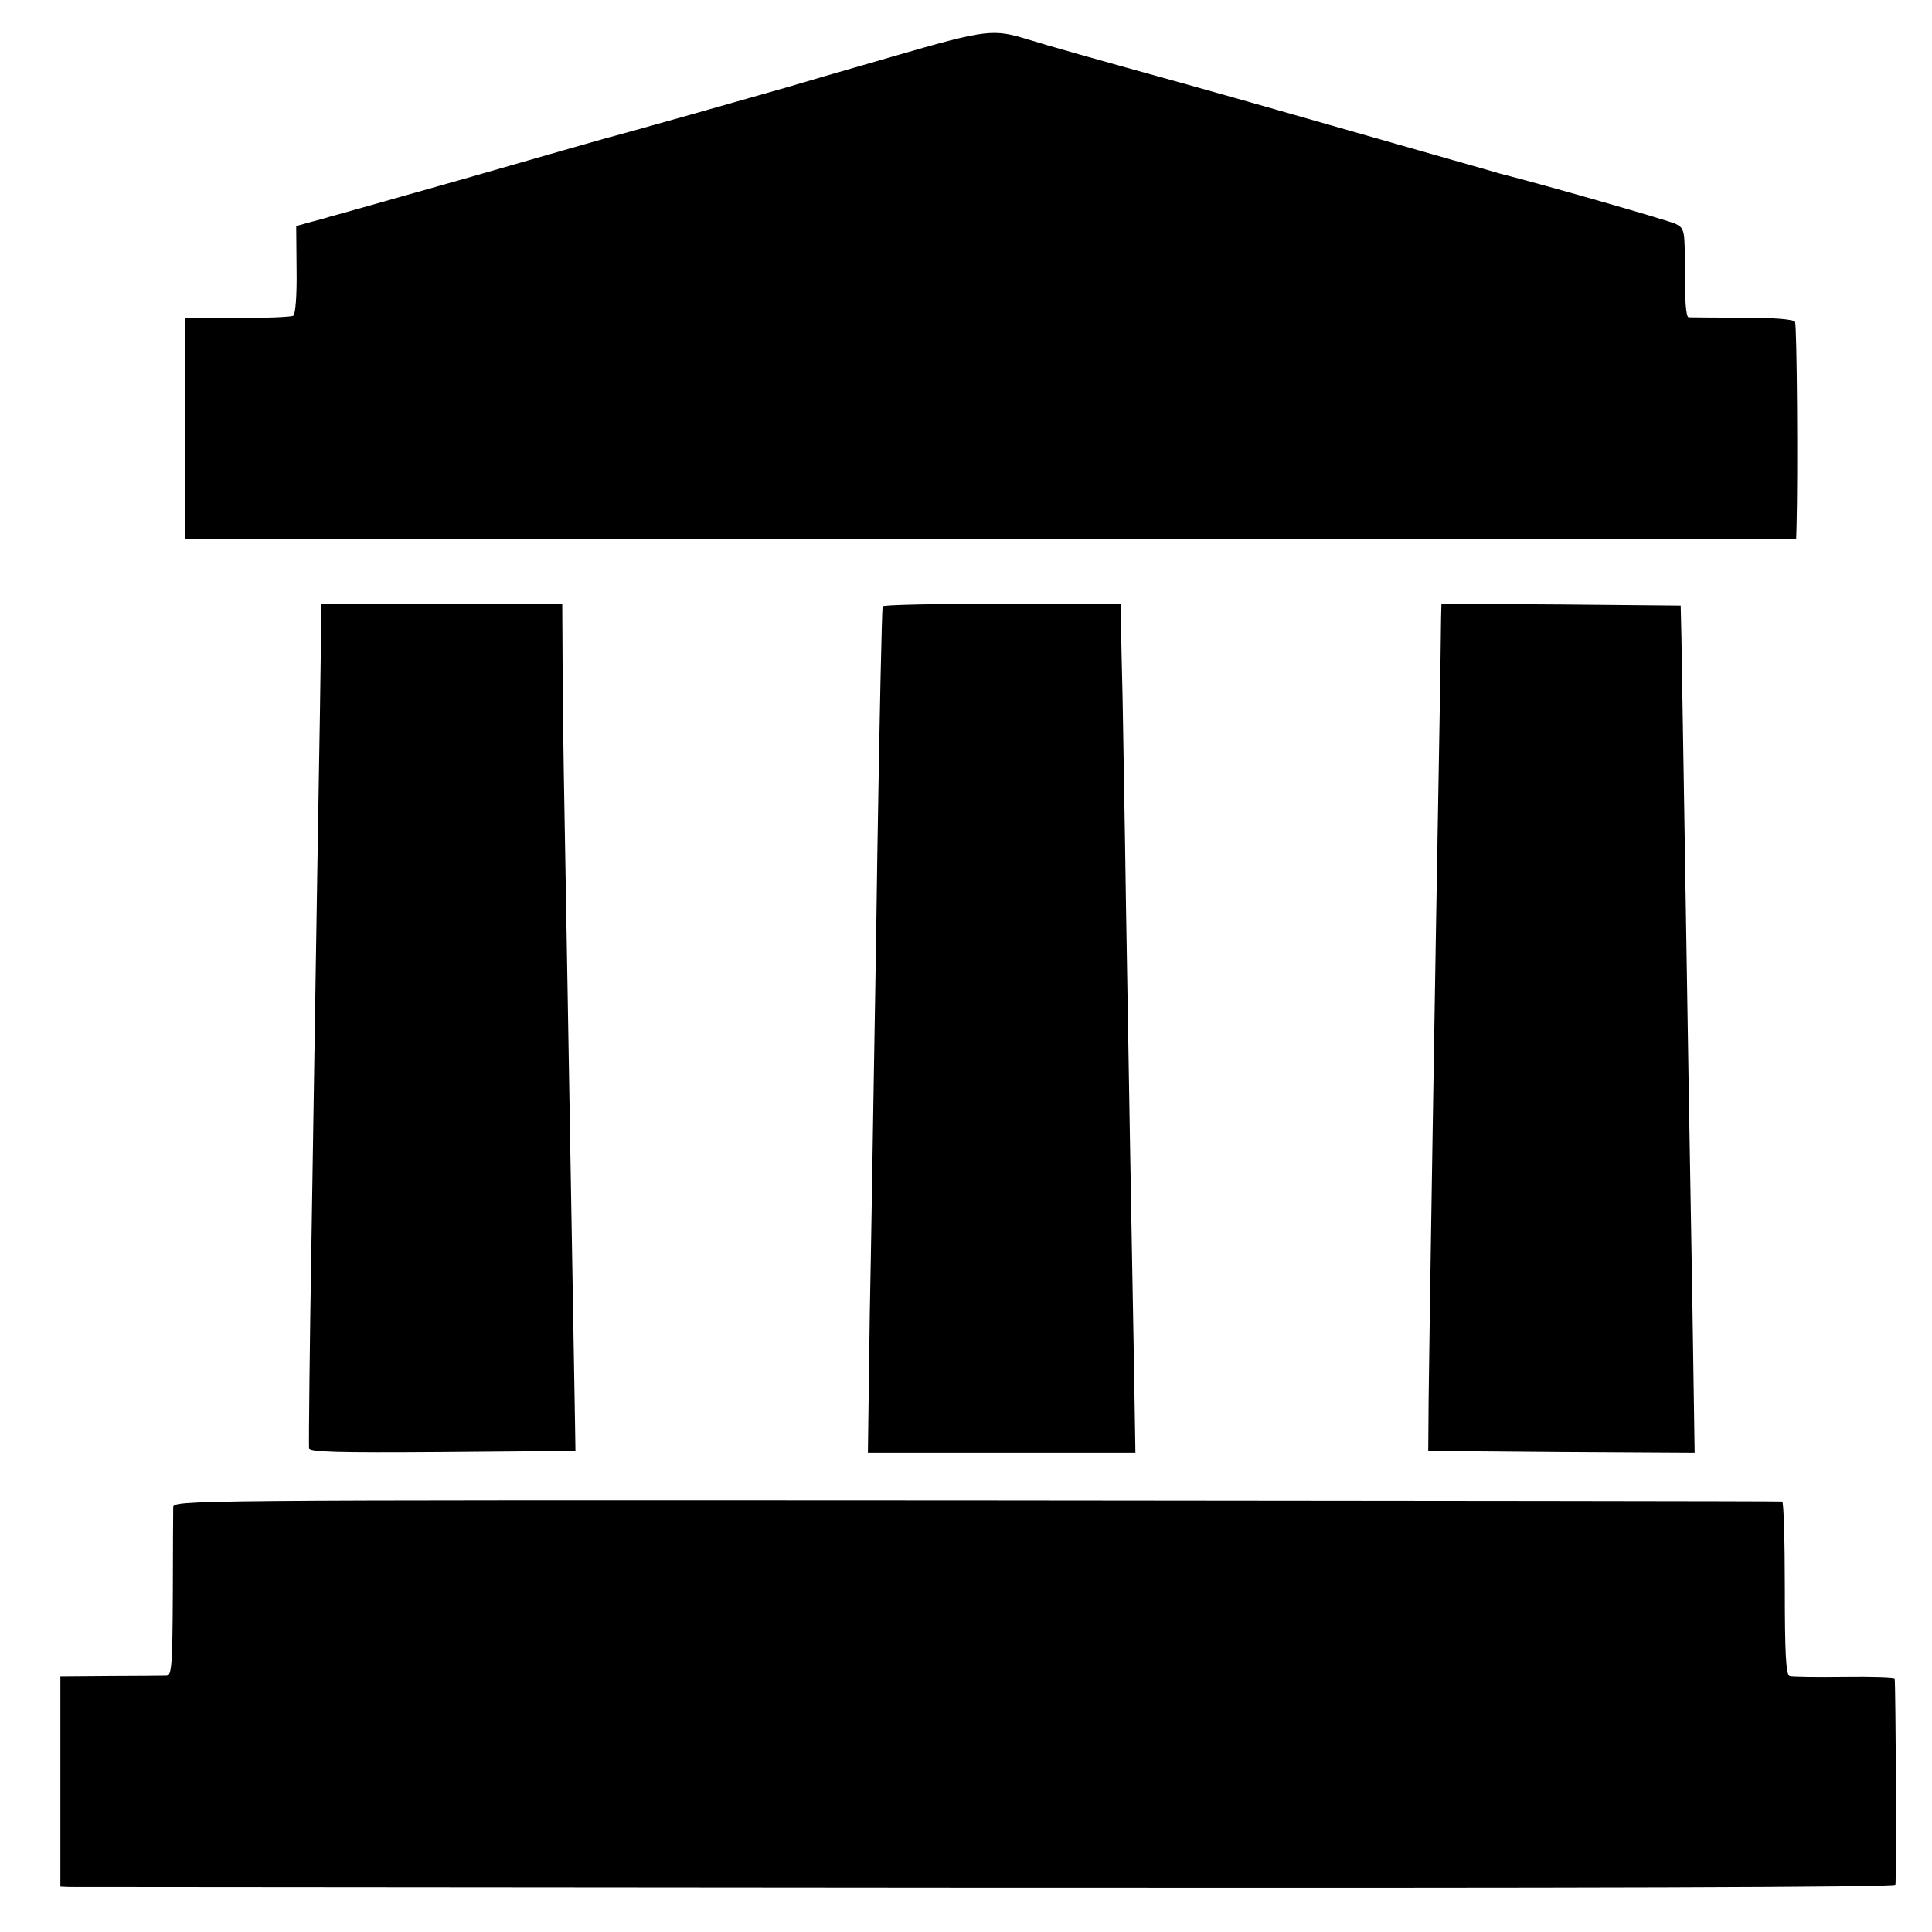
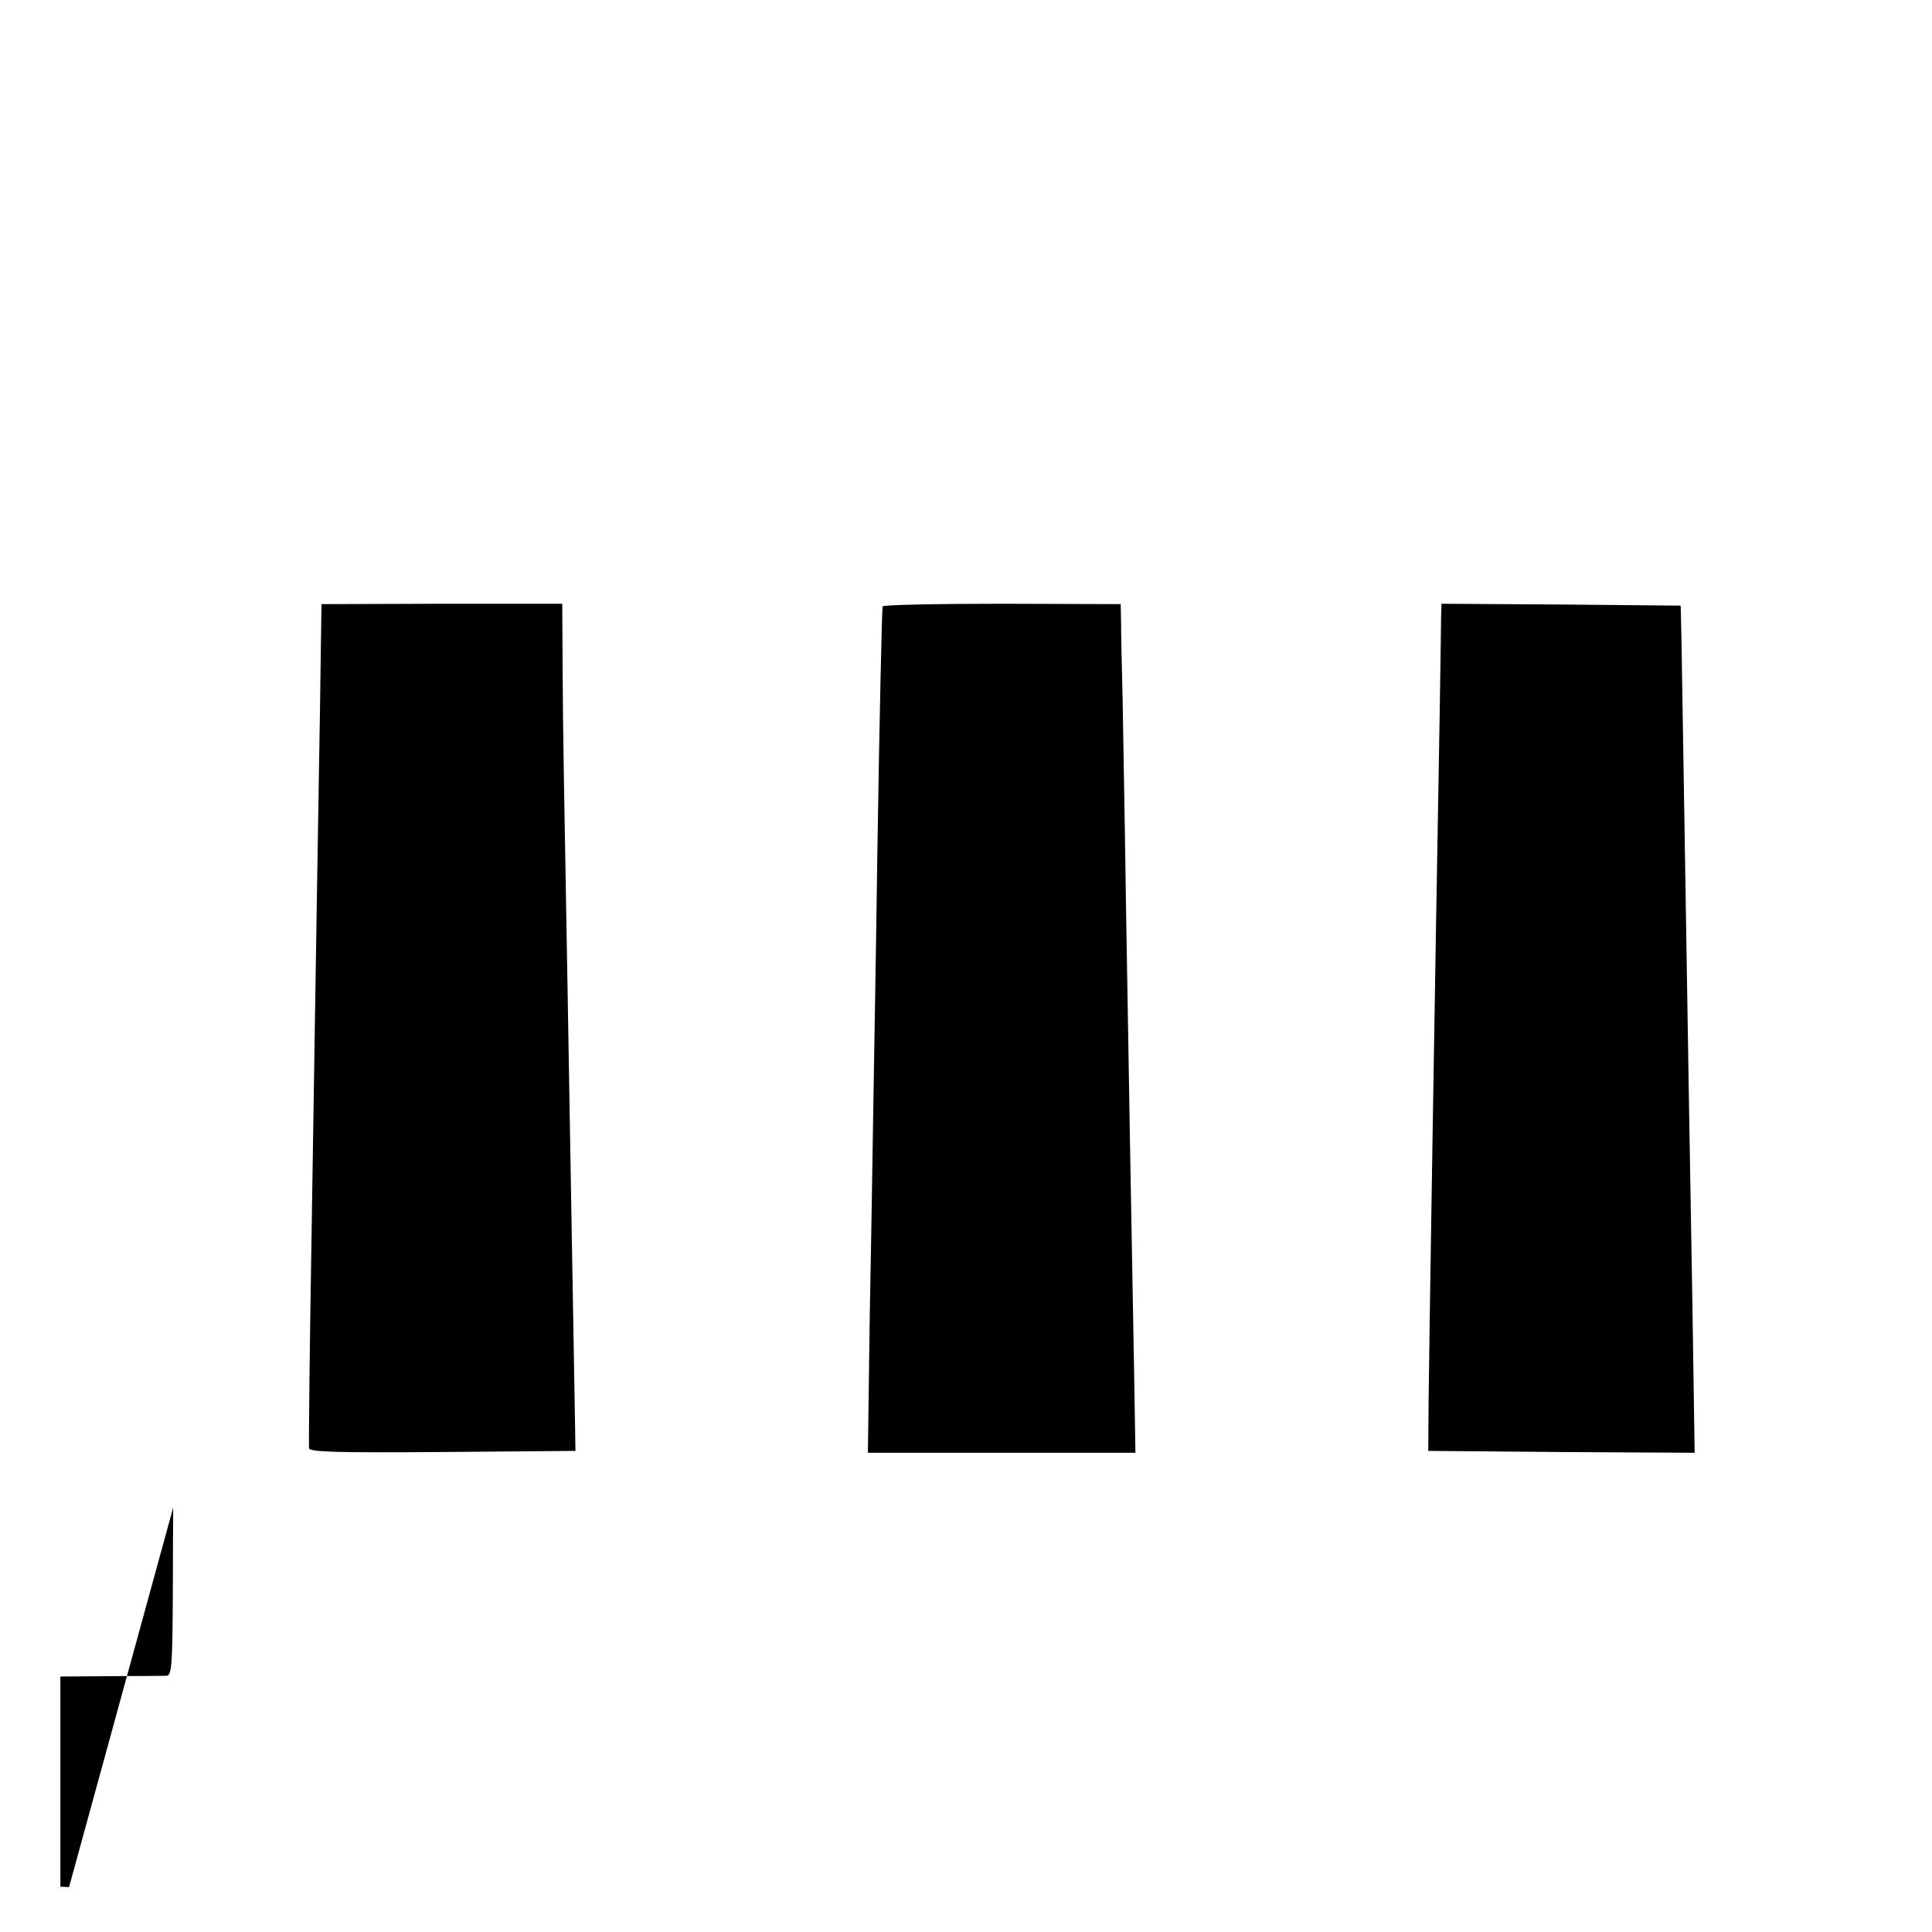
<svg xmlns="http://www.w3.org/2000/svg" version="1.0" width="512pt" height="512pt" viewBox="0 0 512 512" preserveAspectRatio="xMidYMid meet">
  <g transform="translate(0,512) scale(0.1,-0.1)" fill="#000000" stroke="none">
-     <path d="M2365 4970 c-132 -38 -256 -74 -275 -80 -48 -14 -461 -131 -480 -135 -8 -2 -175 -50 -370 -106 -195 -55 -359 -102 -365 -103 -5 -2 -28 -8 -50 -14 l-40 -11 1 -116 c1 -70 -3 -118 -9 -122 -6 -3 -72 -6 -149 -6 l-138 1 0 -293 0 -293 2135 0 2135 0 1 31 c4 144 1 536 -4 544 -4 7 -58 11 -139 11 -73 0 -138 1 -143 1 -7 1 -10 46 -10 118 0 115 0 117 -25 130 -20 9 -335 100 -465 133 -16 5 -190 54 -385 110 -195 56 -393 112 -440 125 -249 69 -380 106 -424 120 -95 29 -109 28 -361 -45z" />
    <path d="M850 3382 c-1 -75 -3 -220 -5 -322 -2 -102 -6 -381 -10 -620 -4 -239 -8 -525 -10 -635 -4 -229 -7 -504 -6 -523 1 -10 75 -12 353 -10 l353 3 -1 65 c-6 331 -15 887 -20 1165 -10 570 -12 663 -13 843 l-1 172 -319 0 -319 -1 -2 -137z" />
    <path d="M2339 3513 c-2 -18 -8 -277 -14 -658 -3 -225 -8 -509 -10 -630 -2 -121 -6 -385 -10 -587 l-5 -368 354 0 355 0 -4 243 c-6 324 -13 717 -21 1207 -3 223 -8 470 -9 550 -2 80 -4 168 -4 197 l-1 52 -315 1 c-173 0 -315 -3 -316 -7z" />
    <path d="M3819 3483 c0 -21 -2 -144 -4 -273 -13 -734 -27 -1616 -29 -1800 l-1 -135 353 -3 353 -2 -6 397 c-4 219 -8 484 -10 588 -4 244 -17 1064 -19 1175 l-2 85 -317 3 -317 2 -1 -37z" />
-     <path d="M459 1125 c0 -11 -1 -116 -1 -232 -1 -188 -3 -213 -17 -214 -9 0 -76 -1 -148 -1 l-133 -1 0 -279 0 -278 23 -1 c12 0 1105 -1 2429 -2 1598 -1 2409 1 2411 8 3 9 1 531 -2 547 0 3 -61 5 -133 4 -73 -1 -139 0 -145 2 -10 3 -13 59 -13 233 0 126 -3 230 -7 230 -5 1 -965 2 -2135 3 -2123 1 -2128 1 -2129 -19z" />
+     <path d="M459 1125 c0 -11 -1 -116 -1 -232 -1 -188 -3 -213 -17 -214 -9 0 -76 -1 -148 -1 l-133 -1 0 -279 0 -278 23 -1 z" />
  </g>
</svg>